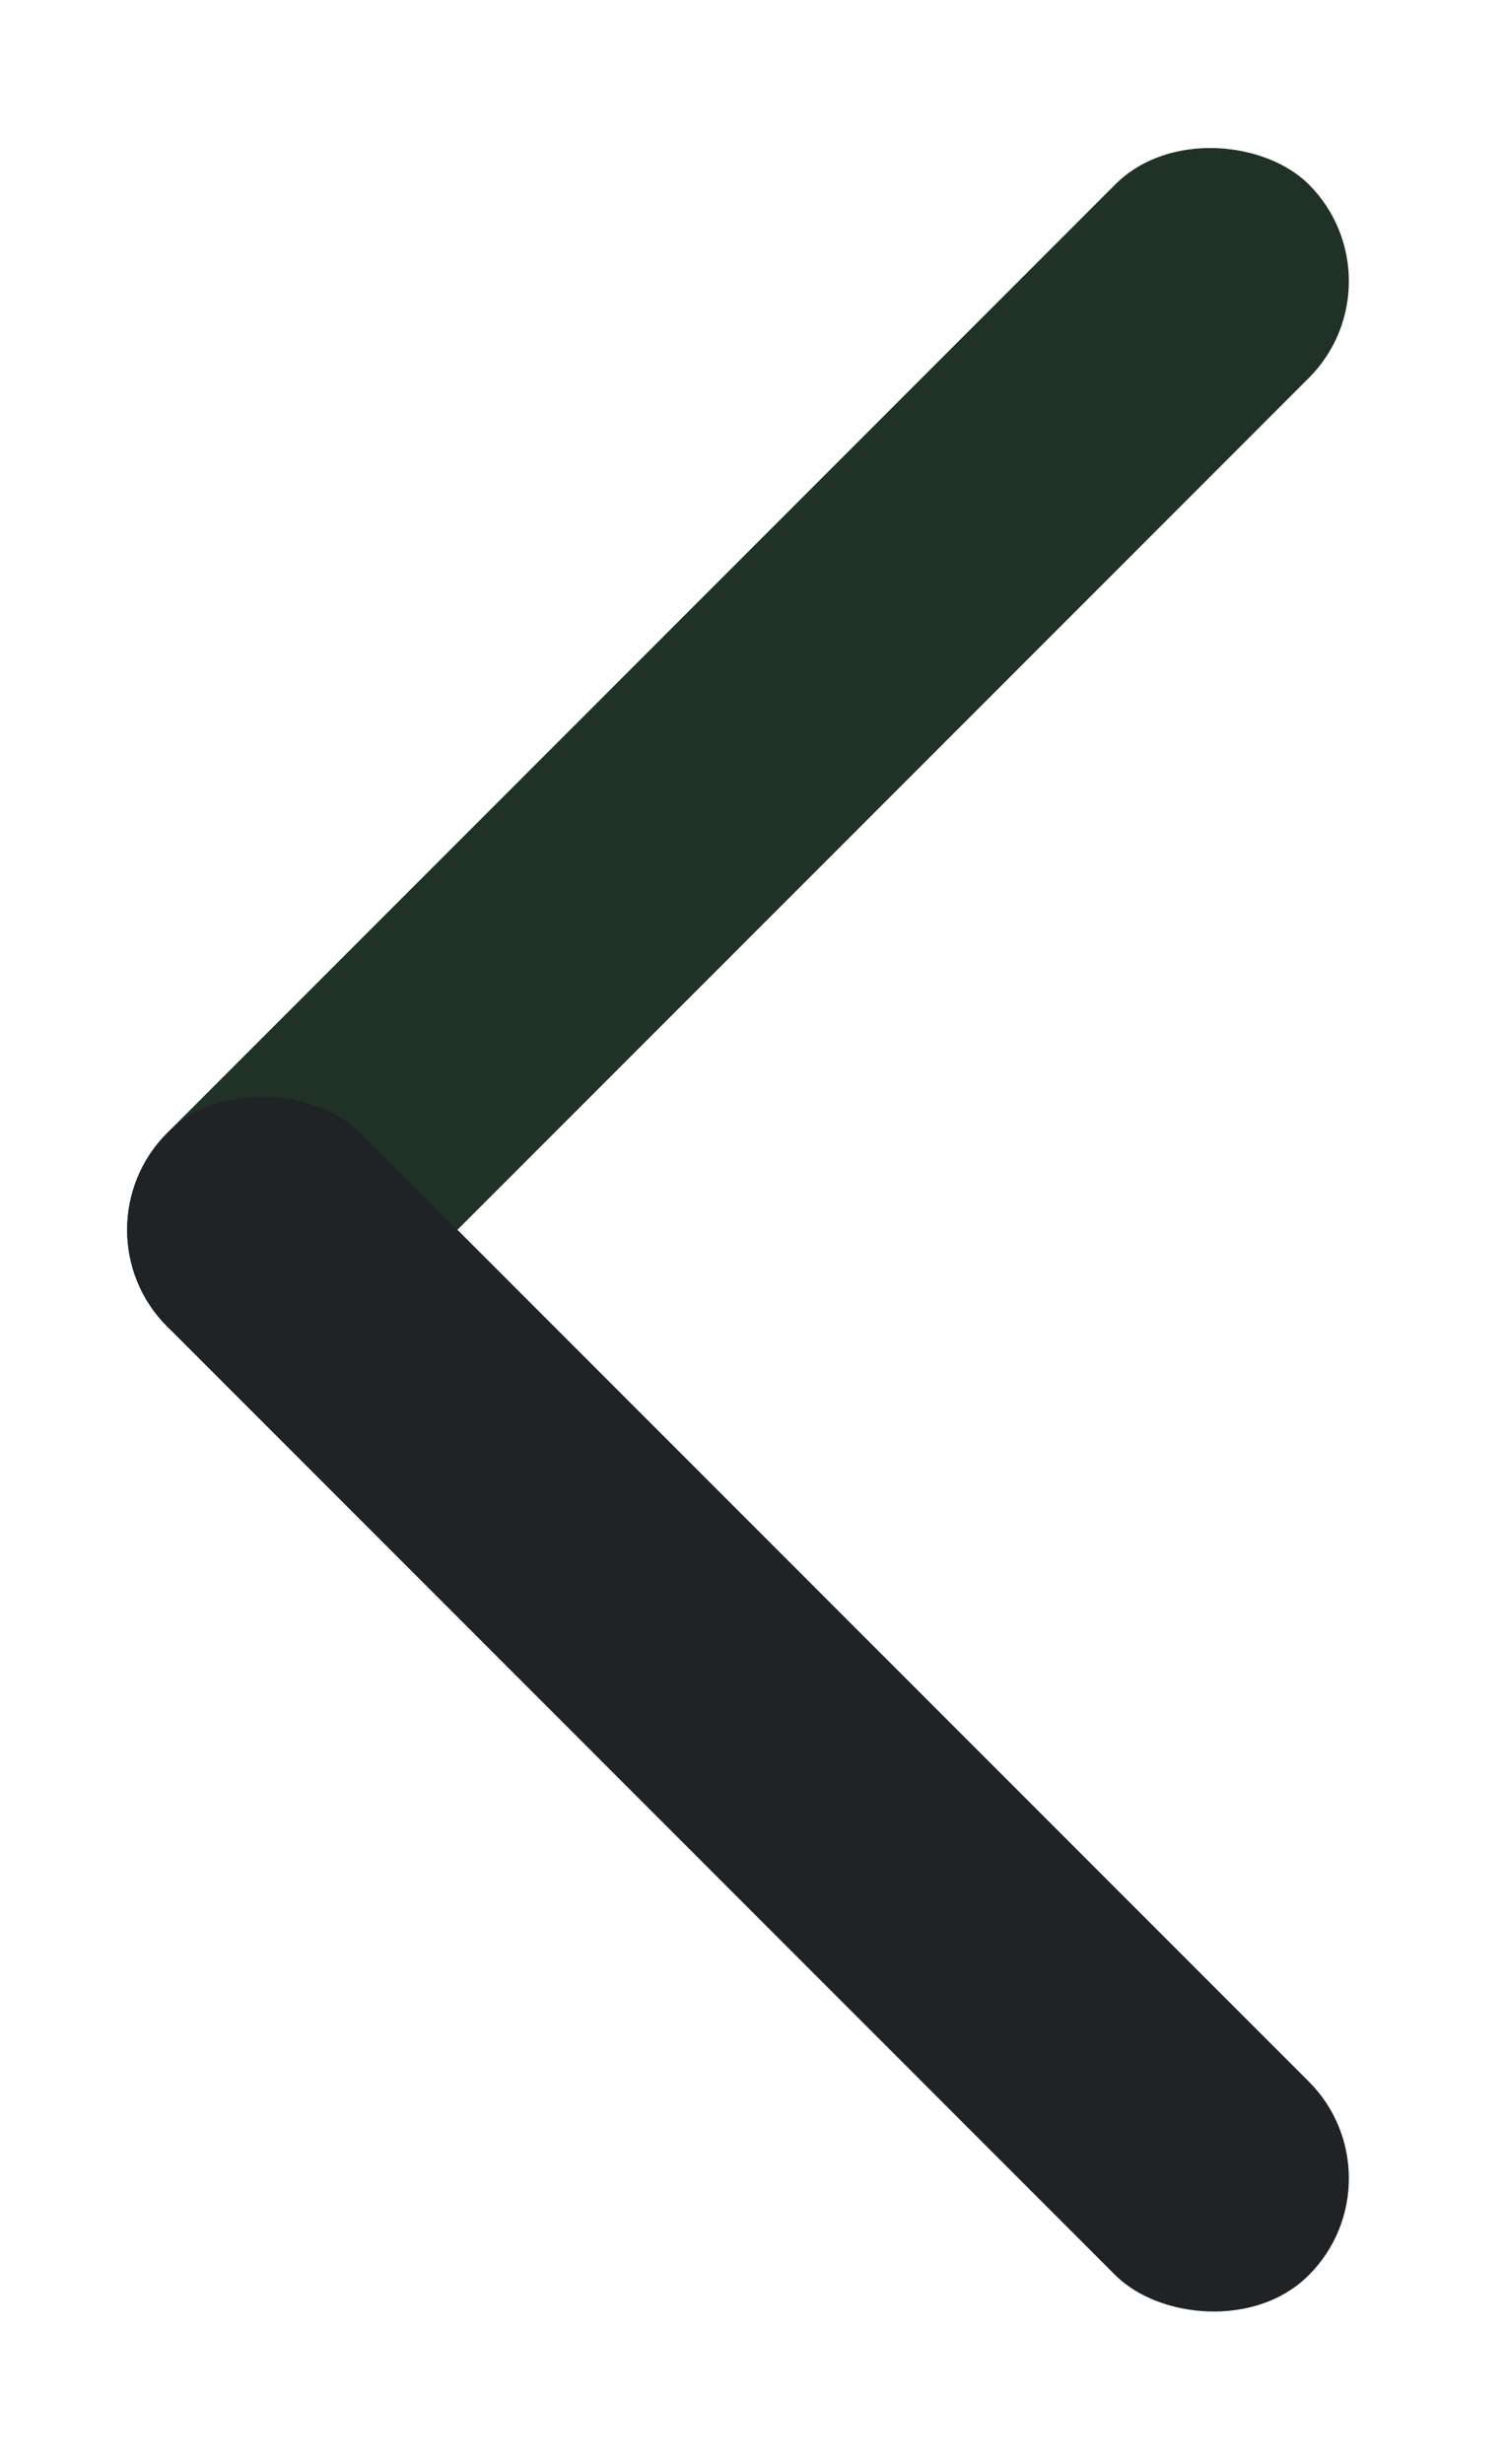
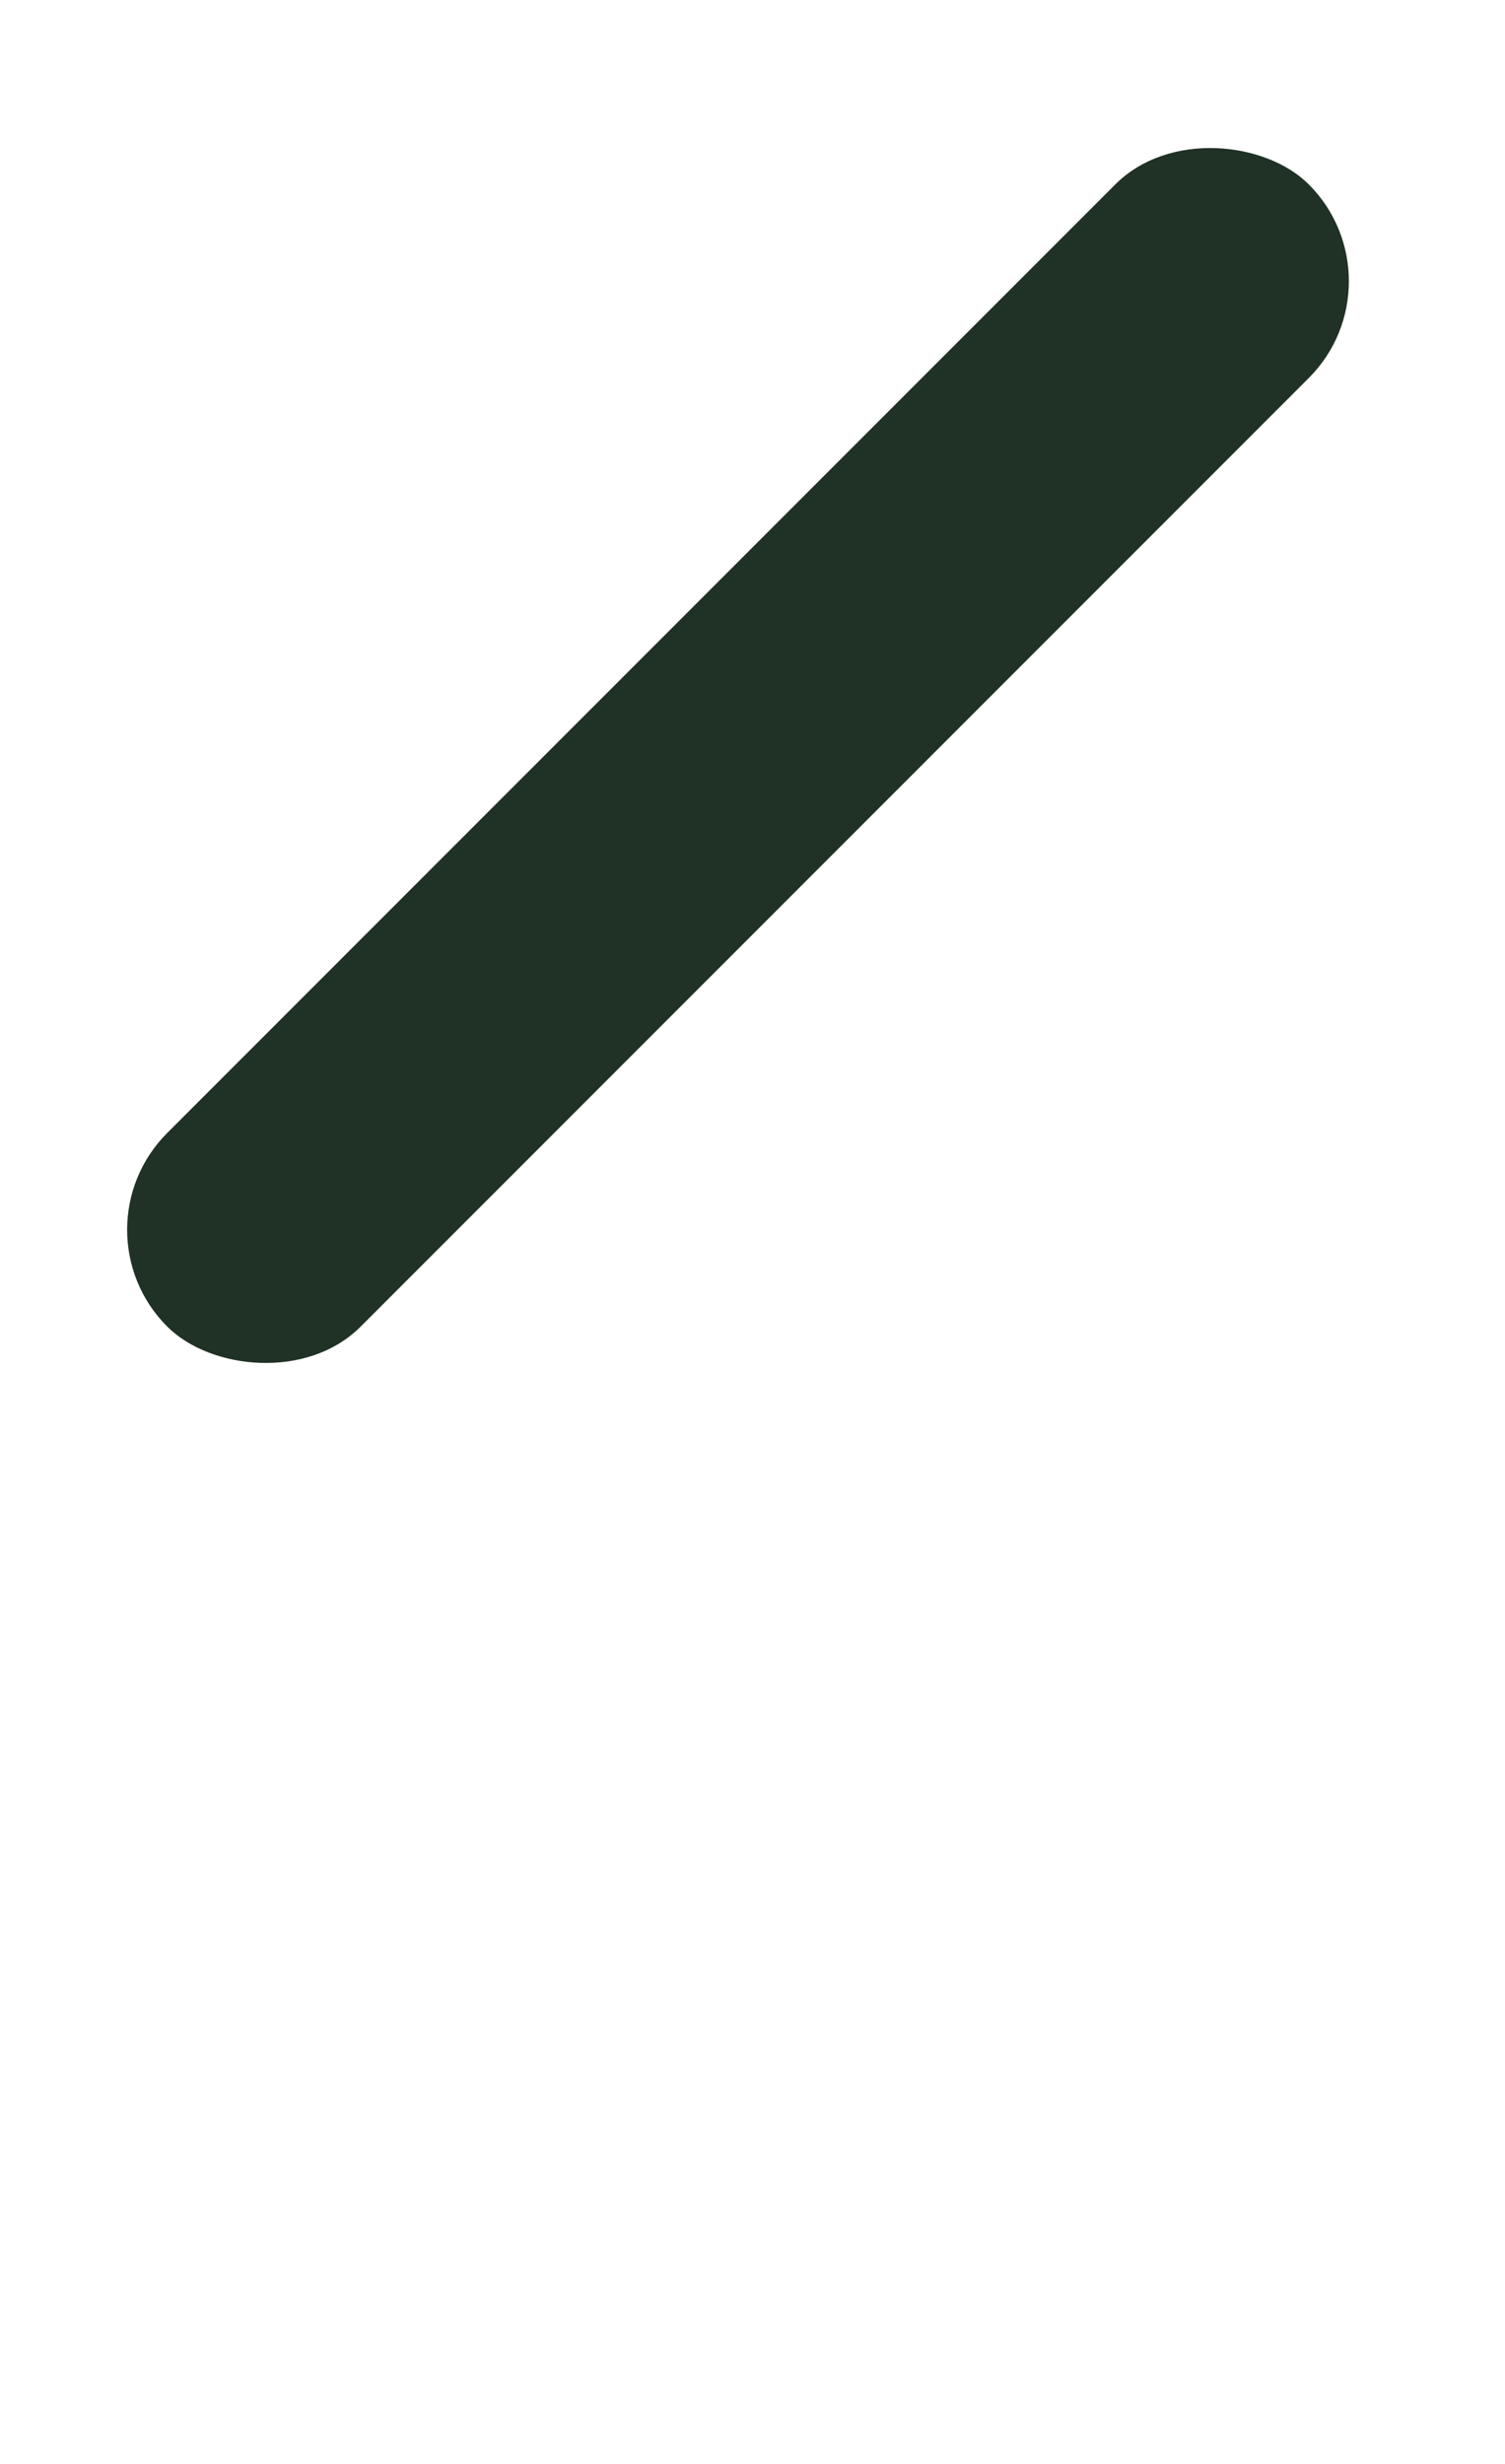
<svg xmlns="http://www.w3.org/2000/svg" width="11" height="18" viewBox="0 0 11 18" fill="none">
  <rect x="0.515" y="8.984" width="11.8" height="2" rx="1" transform="rotate(-45 0.515 8.984)" fill="#203225" />
-   <rect x="0.515" y="8.984" width="2" height="11.8" rx="1" transform="rotate(-45 0.515 8.984)" fill="#202325" />
</svg>